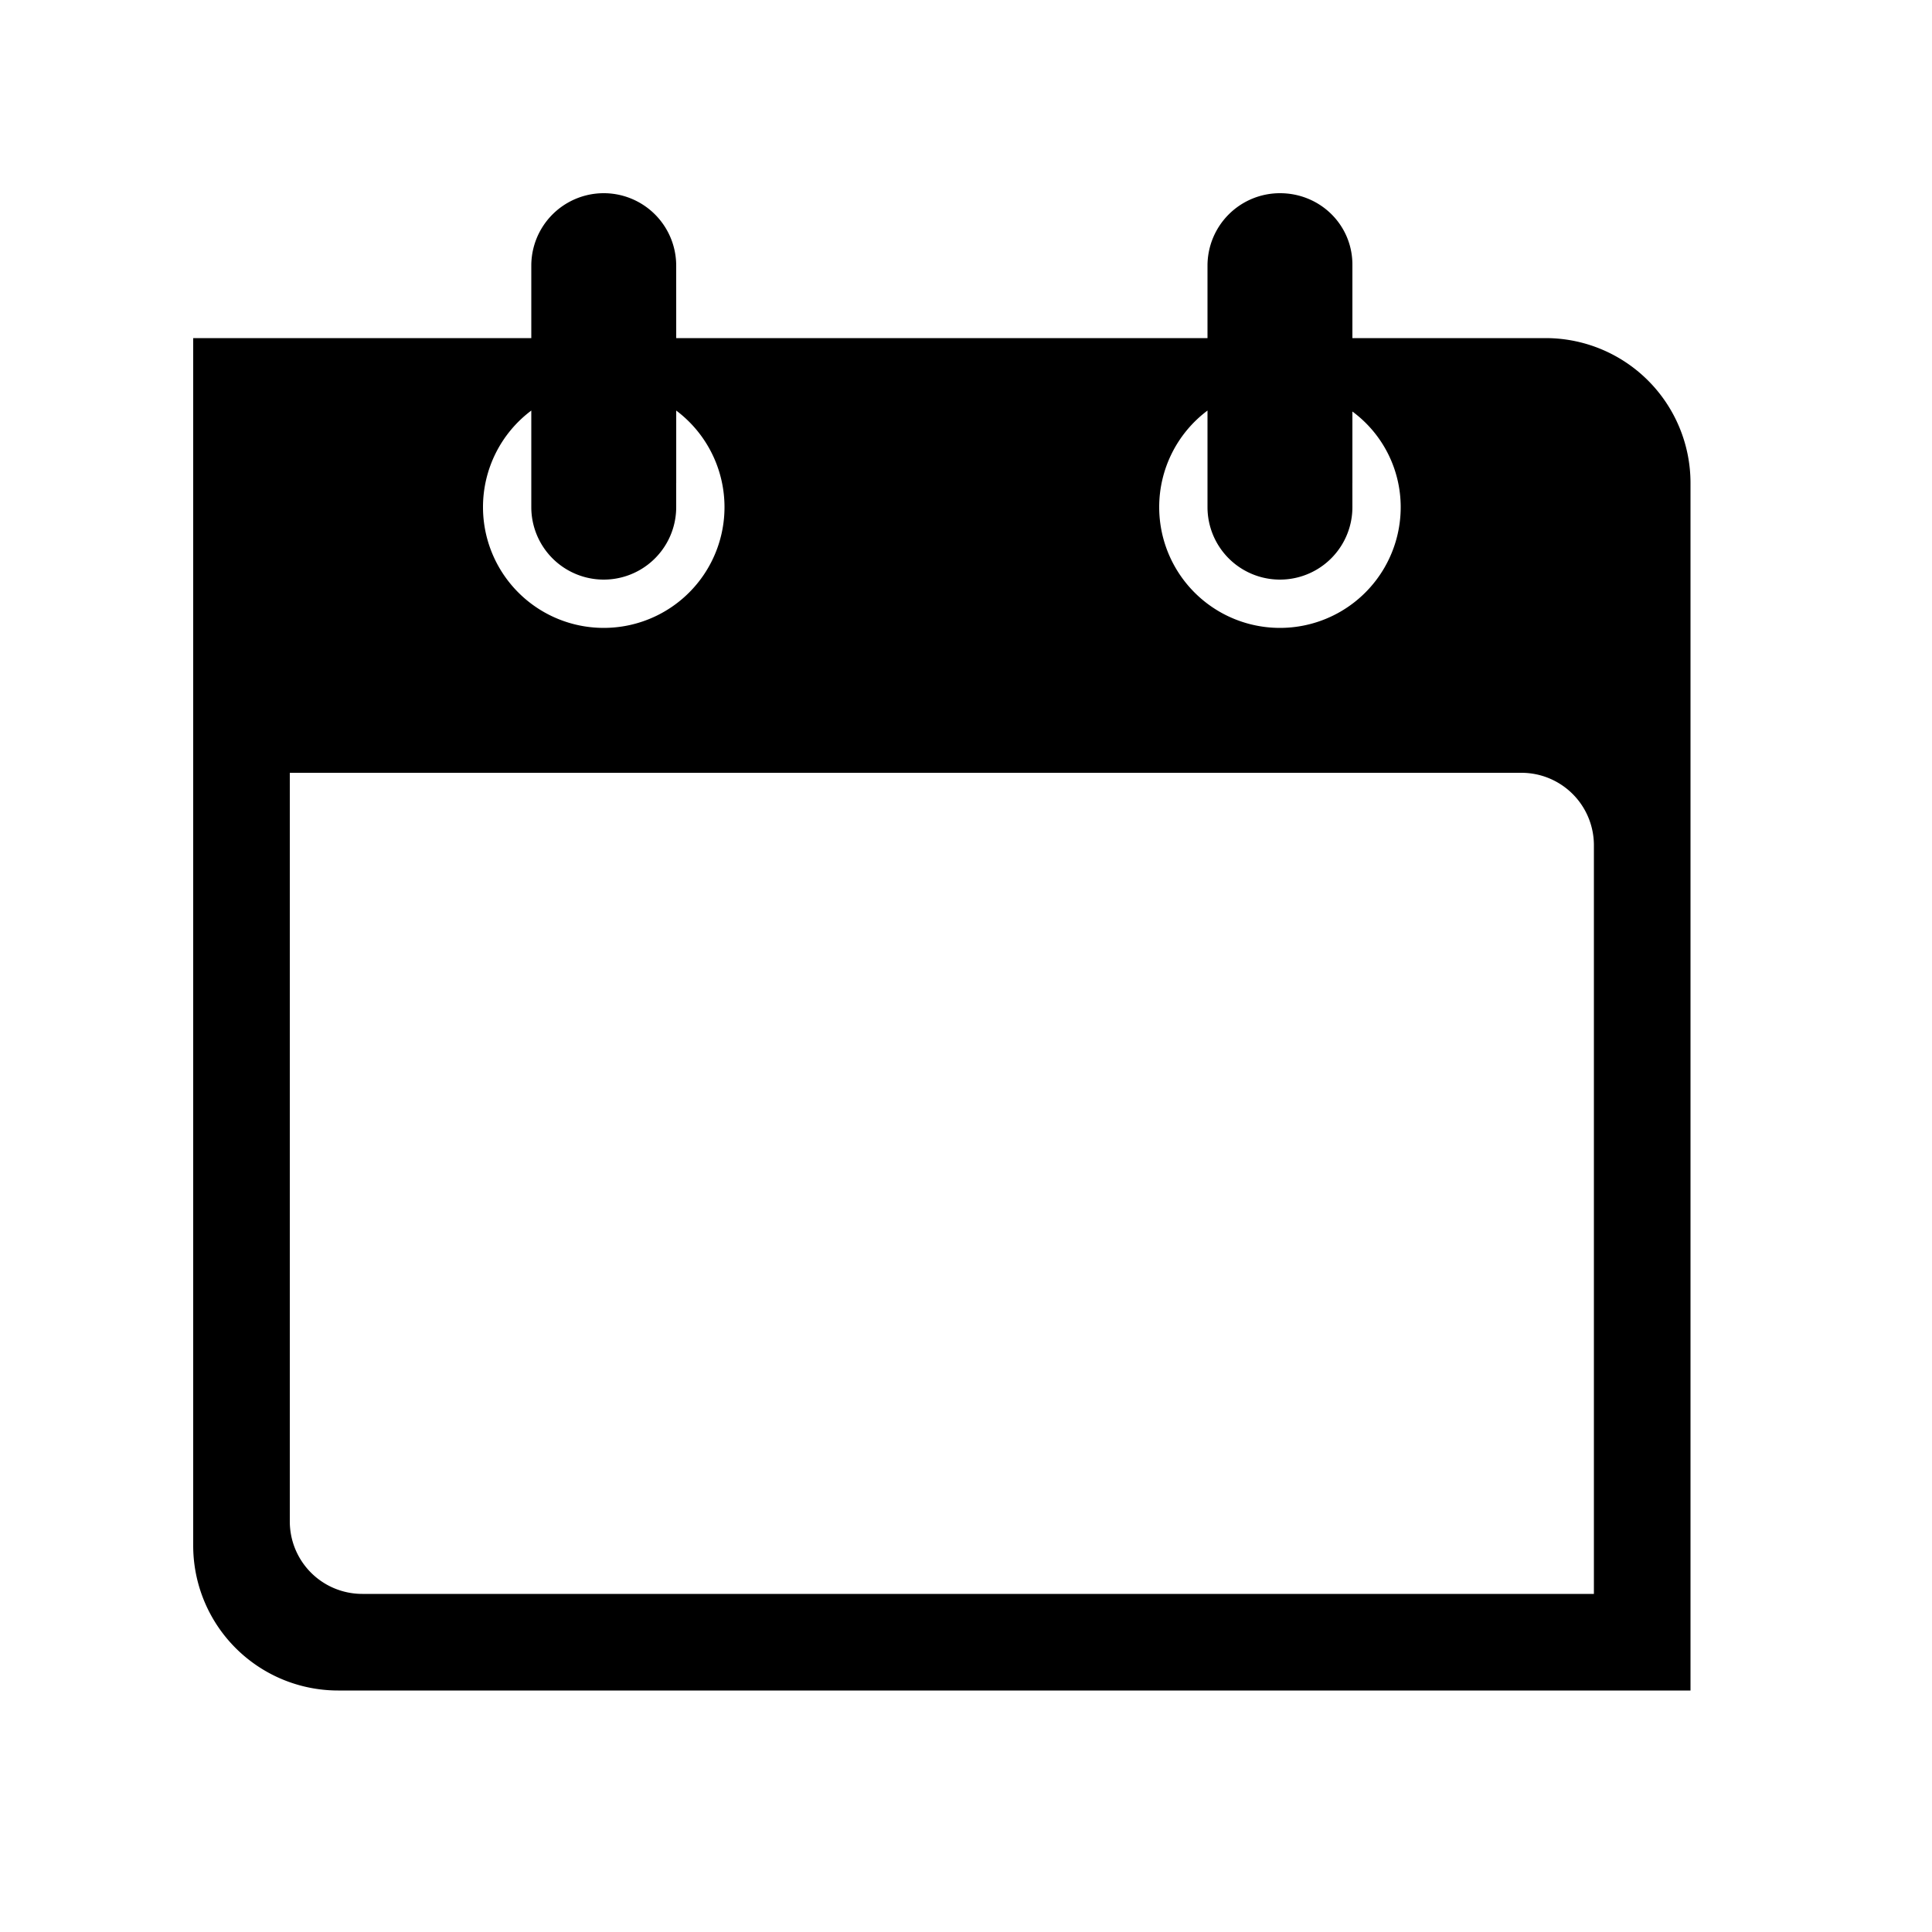
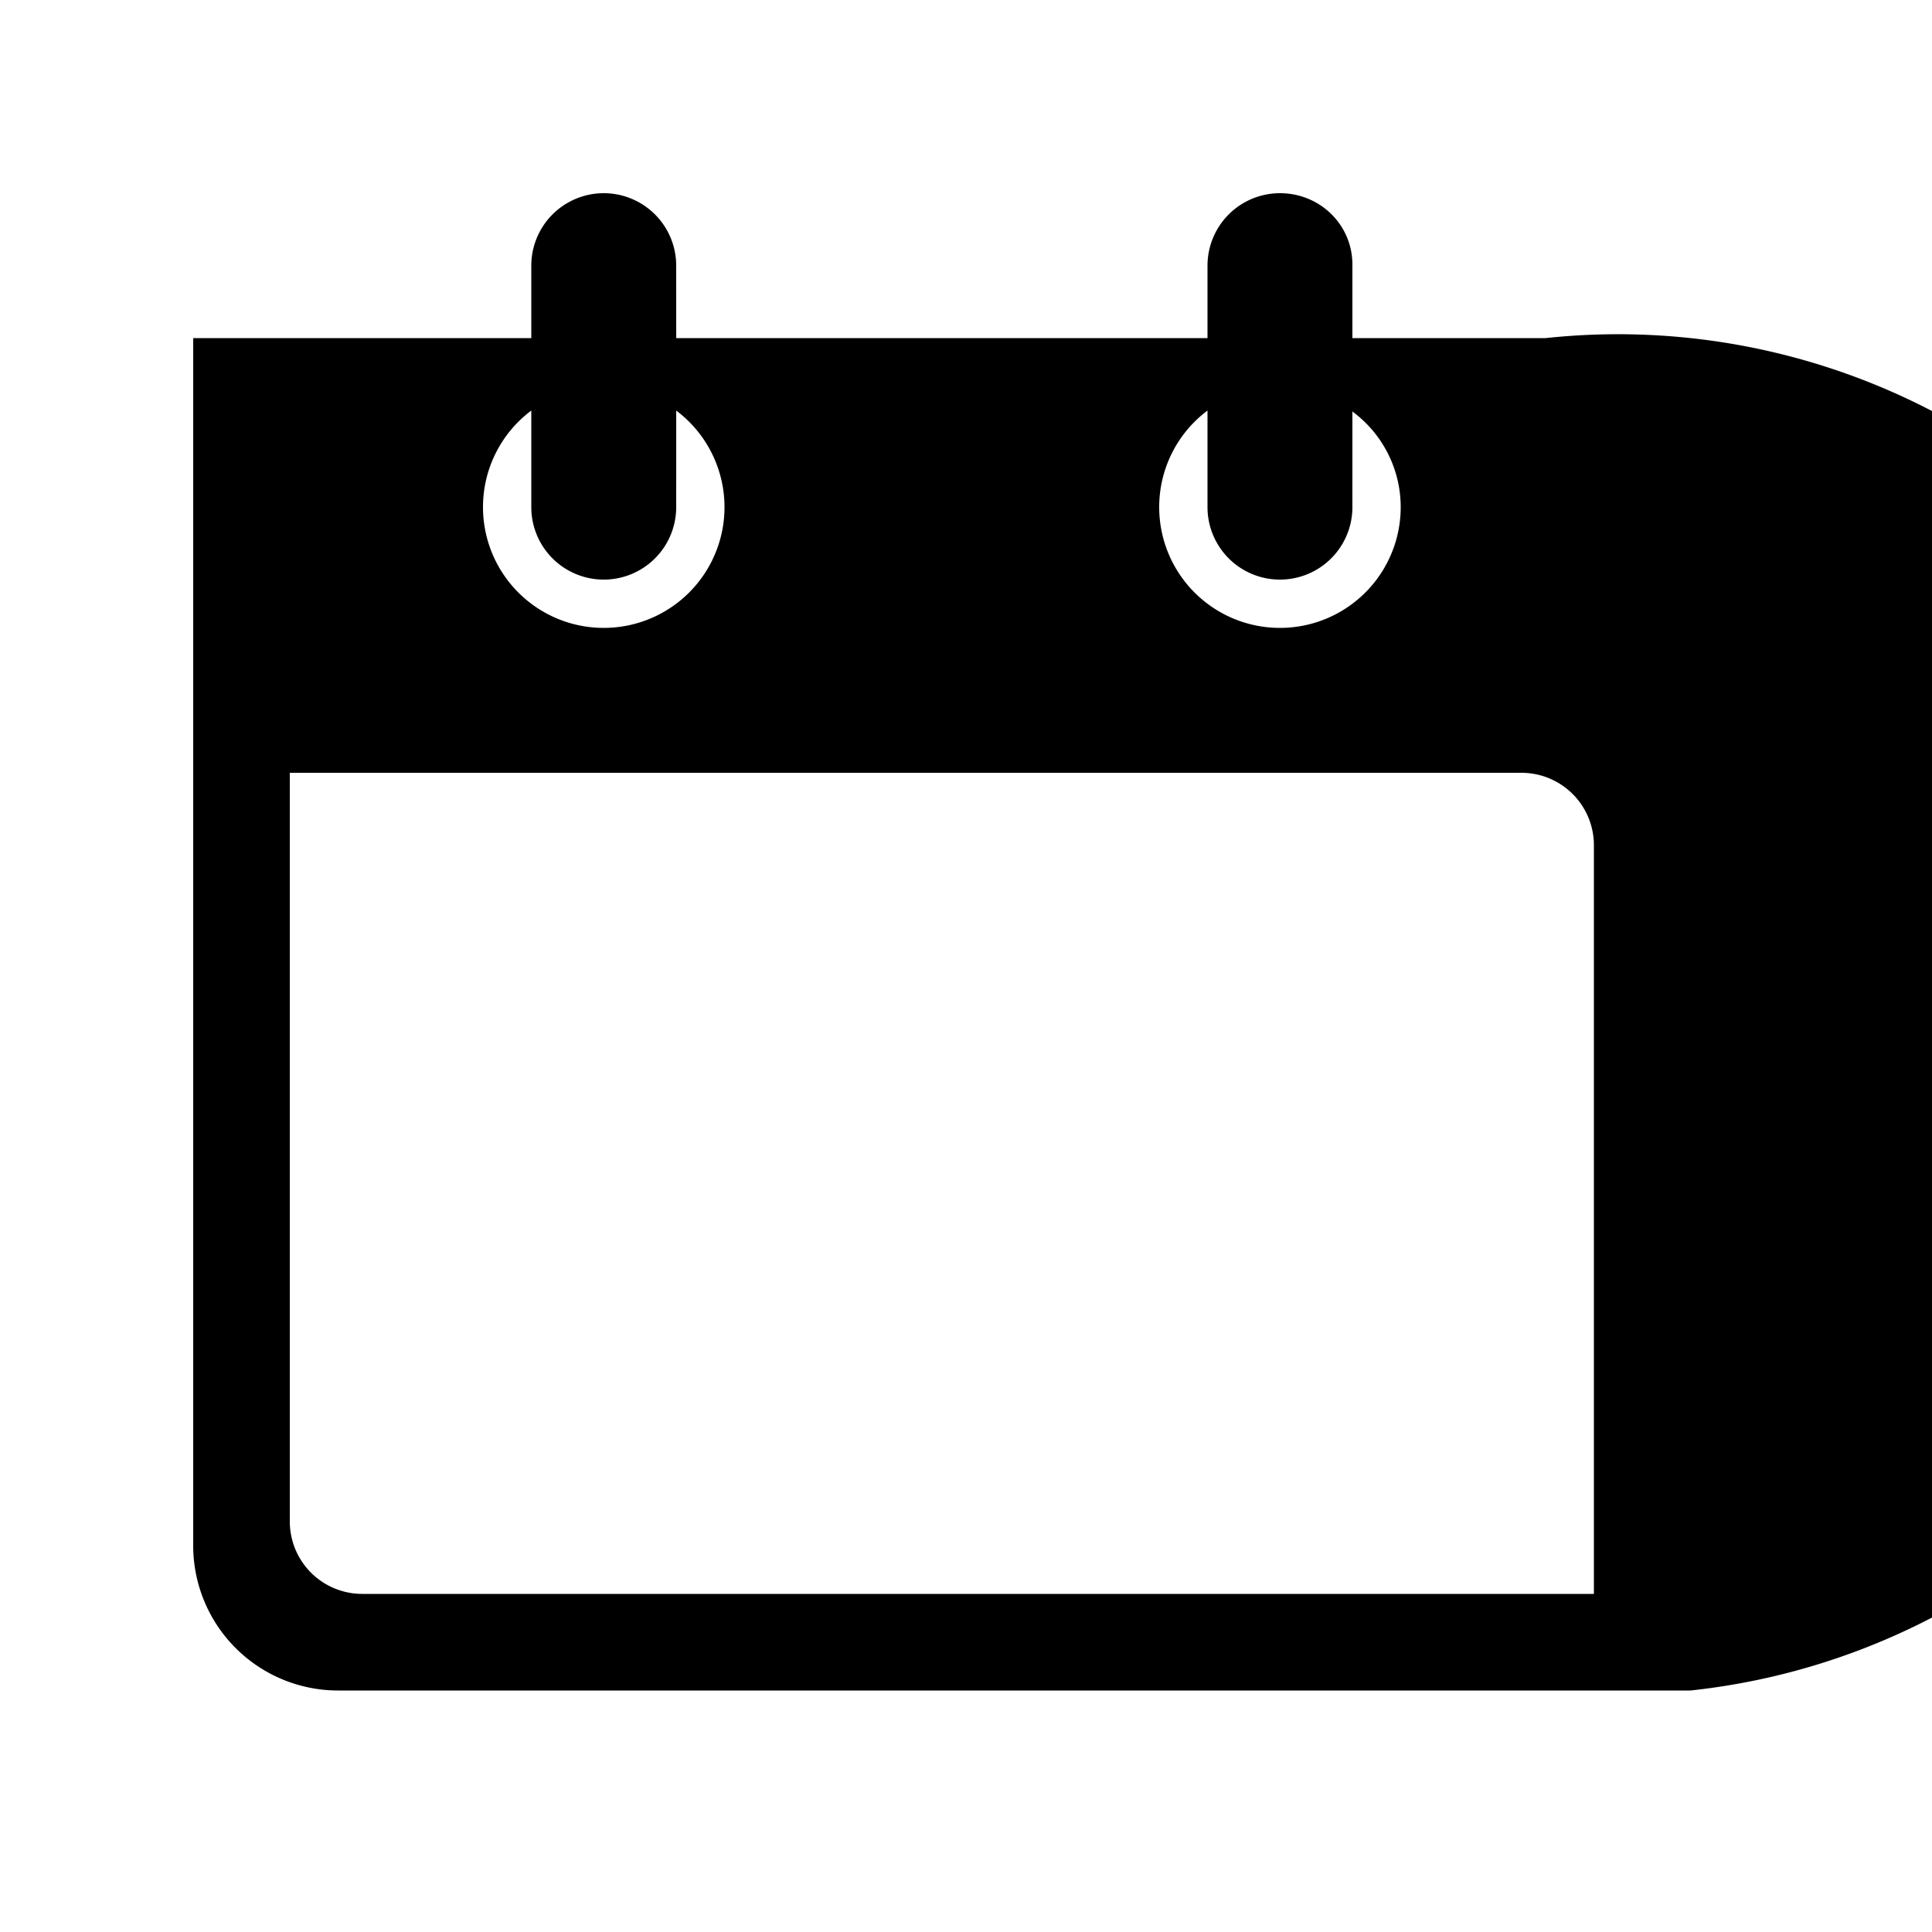
<svg xmlns="http://www.w3.org/2000/svg" width="50" height="50" viewBox="0 0 50 50">
-   <path fill="#000000" d="M800,175H700V137c0-20.71-16.789-37-37.5-37A37.5,37.5,0,0,0,625,137.5V175H350.011L350,137.5a37.5,37.5,0,0,0-75,0V175H100V800a75,75,0,0,0,75,75H875V250A75,75,0,0,0,800,175Zm25,650H187.5A37.5,37.5,0,0,1,150,787.5V400H787.5A37.5,37.5,0,0,1,825,437.5V825ZM250,262.5a62.4,62.4,0,0,1,25-50v50a37.5,37.5,0,0,0,75,0V250h0.011V212.507A62.5,62.5,0,1,1,250,262.5Zm350,0a62.4,62.4,0,0,1,25-50v50a37.5,37.5,0,0,0,75,0L699.989,250H700V213a61.471,61.471,0,0,1,25,49.5A62.5,62.5,0,0,1,600,262.5Z" transform="scale(.05)" />
+   <path fill="#000000" d="M800,175H700V137c0-20.71-16.789-37-37.5-37A37.5,37.5,0,0,0,625,137.5V175H350.011L350,137.5a37.5,37.5,0,0,0-75,0V175H100V800a75,75,0,0,0,75,75H875A75,75,0,0,0,800,175Zm25,650H187.5A37.5,37.5,0,0,1,150,787.5V400H787.5A37.5,37.5,0,0,1,825,437.5V825ZM250,262.5a62.4,62.4,0,0,1,25-50v50a37.5,37.5,0,0,0,75,0V250h0.011V212.507A62.5,62.5,0,1,1,250,262.5Zm350,0a62.4,62.4,0,0,1,25-50v50a37.5,37.5,0,0,0,75,0L699.989,250H700V213a61.471,61.471,0,0,1,25,49.5A62.5,62.5,0,0,1,600,262.5Z" transform="scale(.05)" />
</svg>